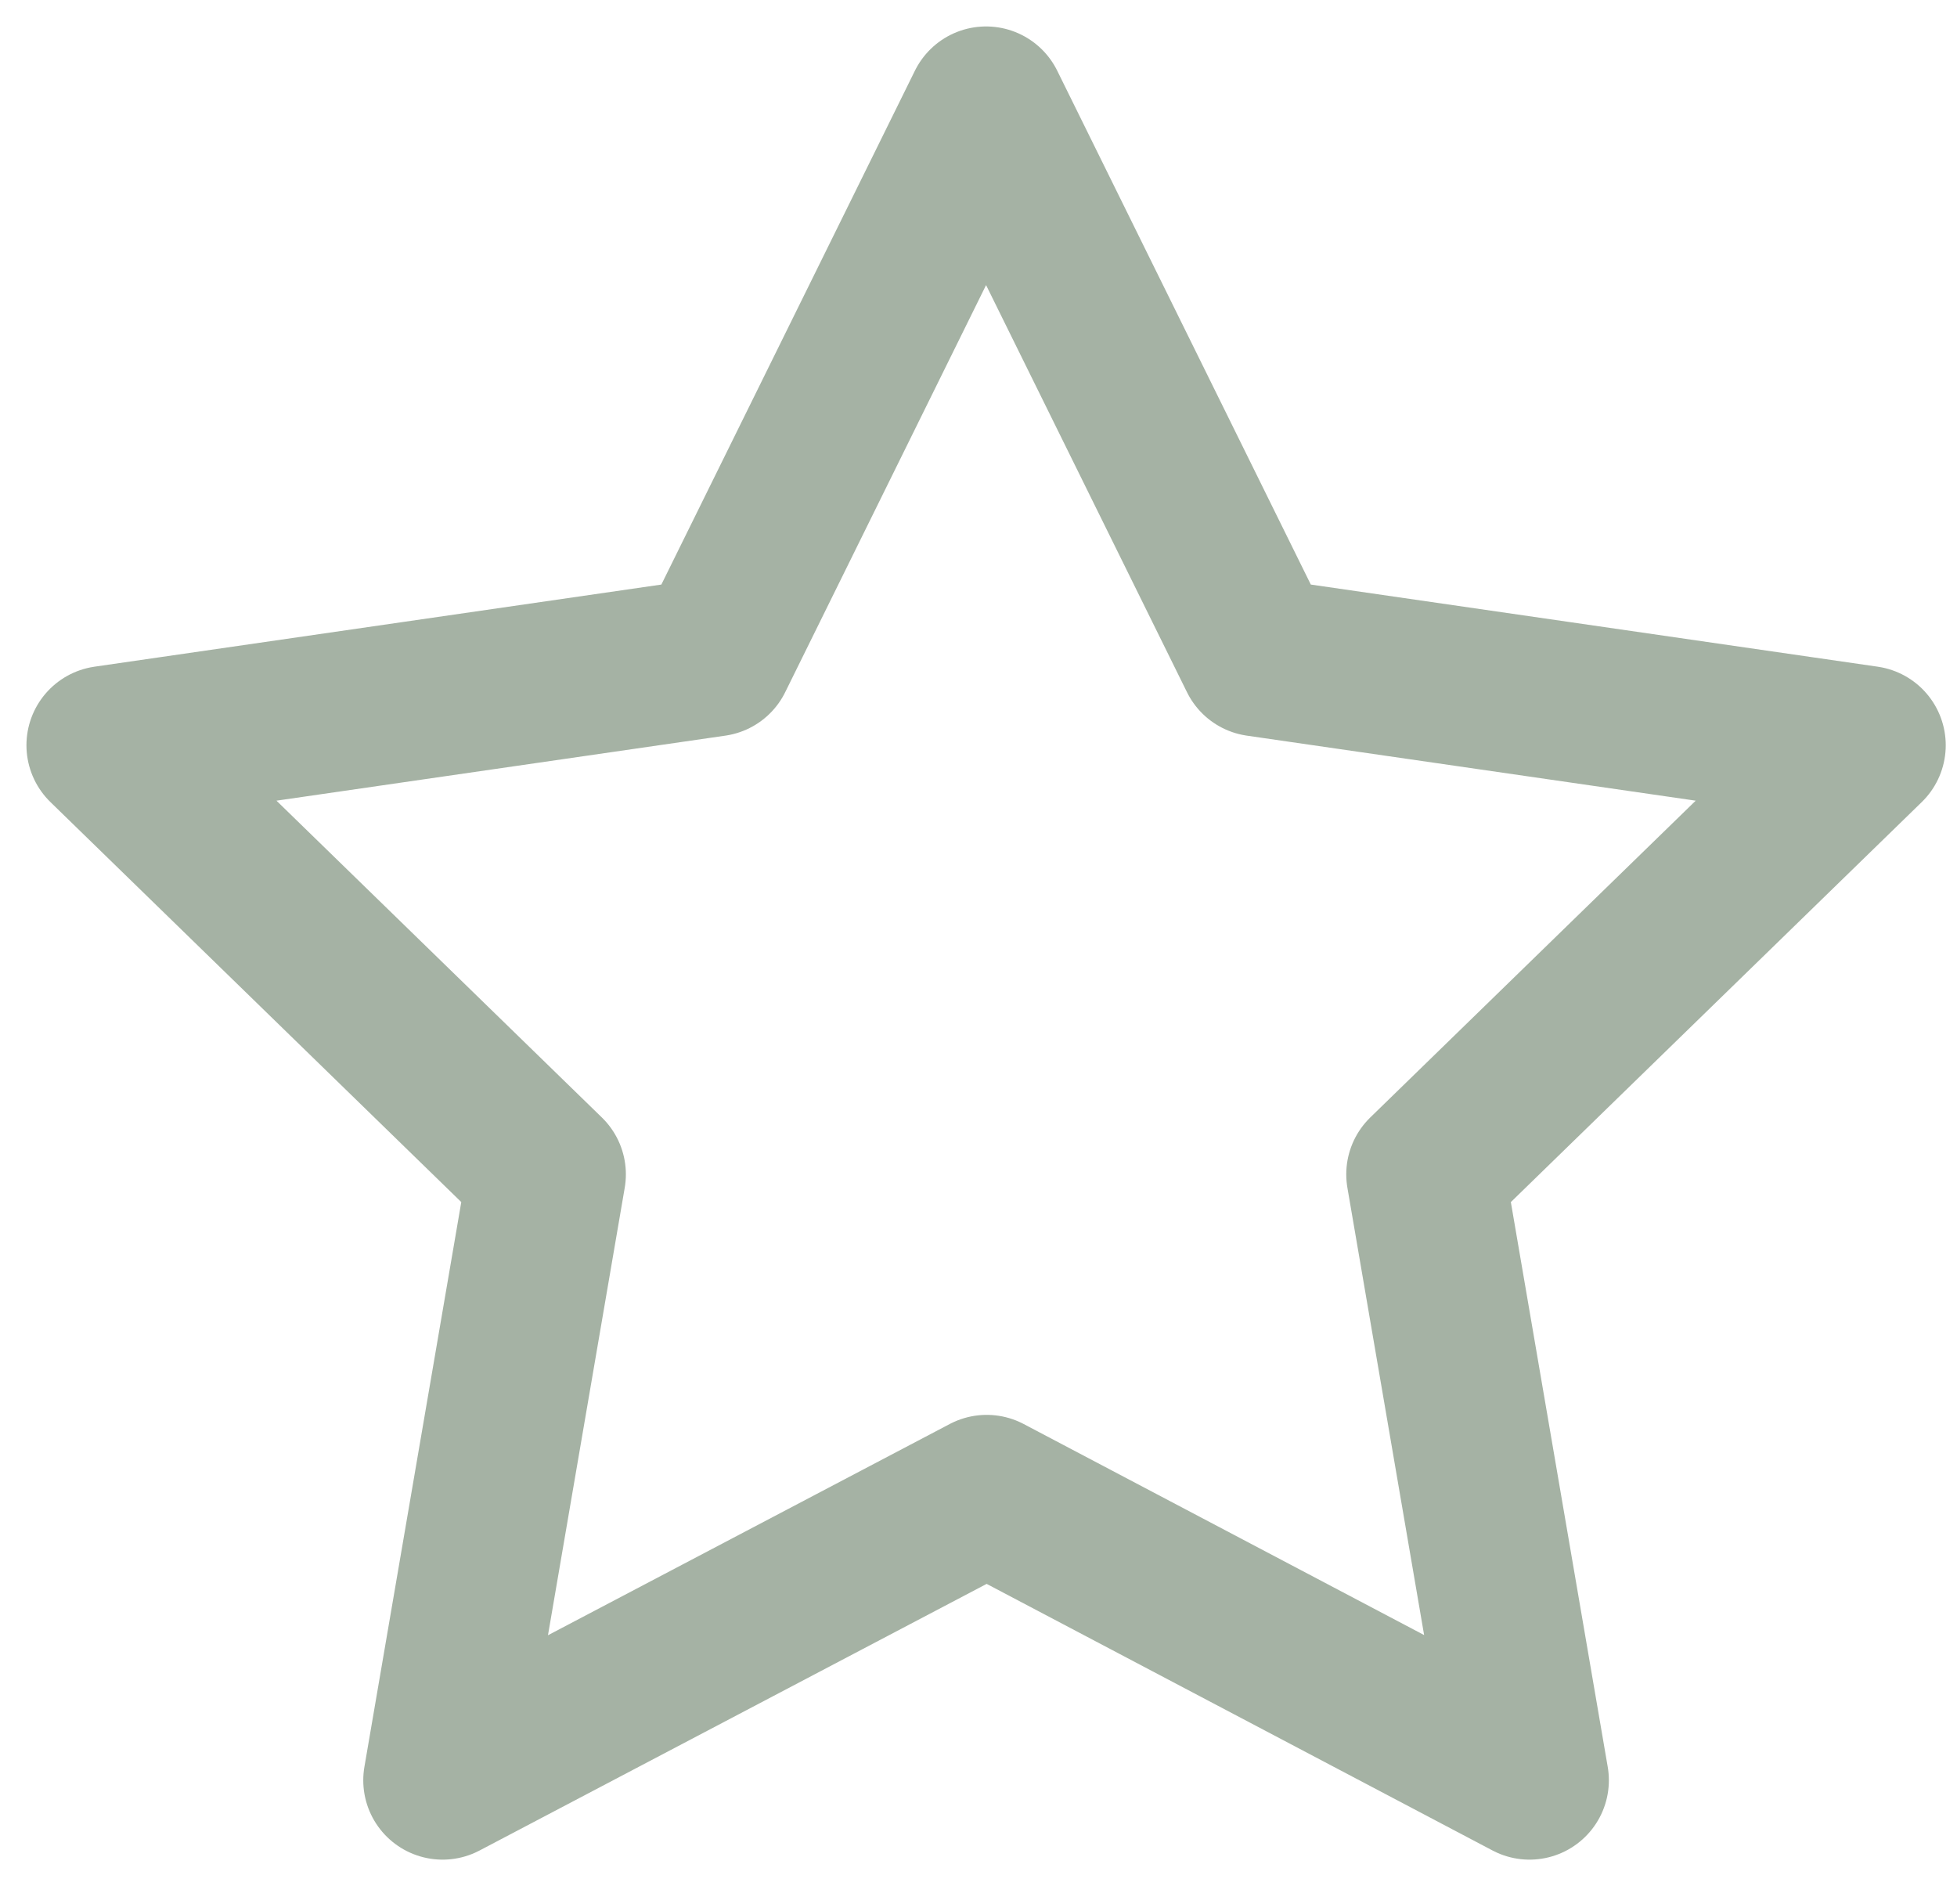
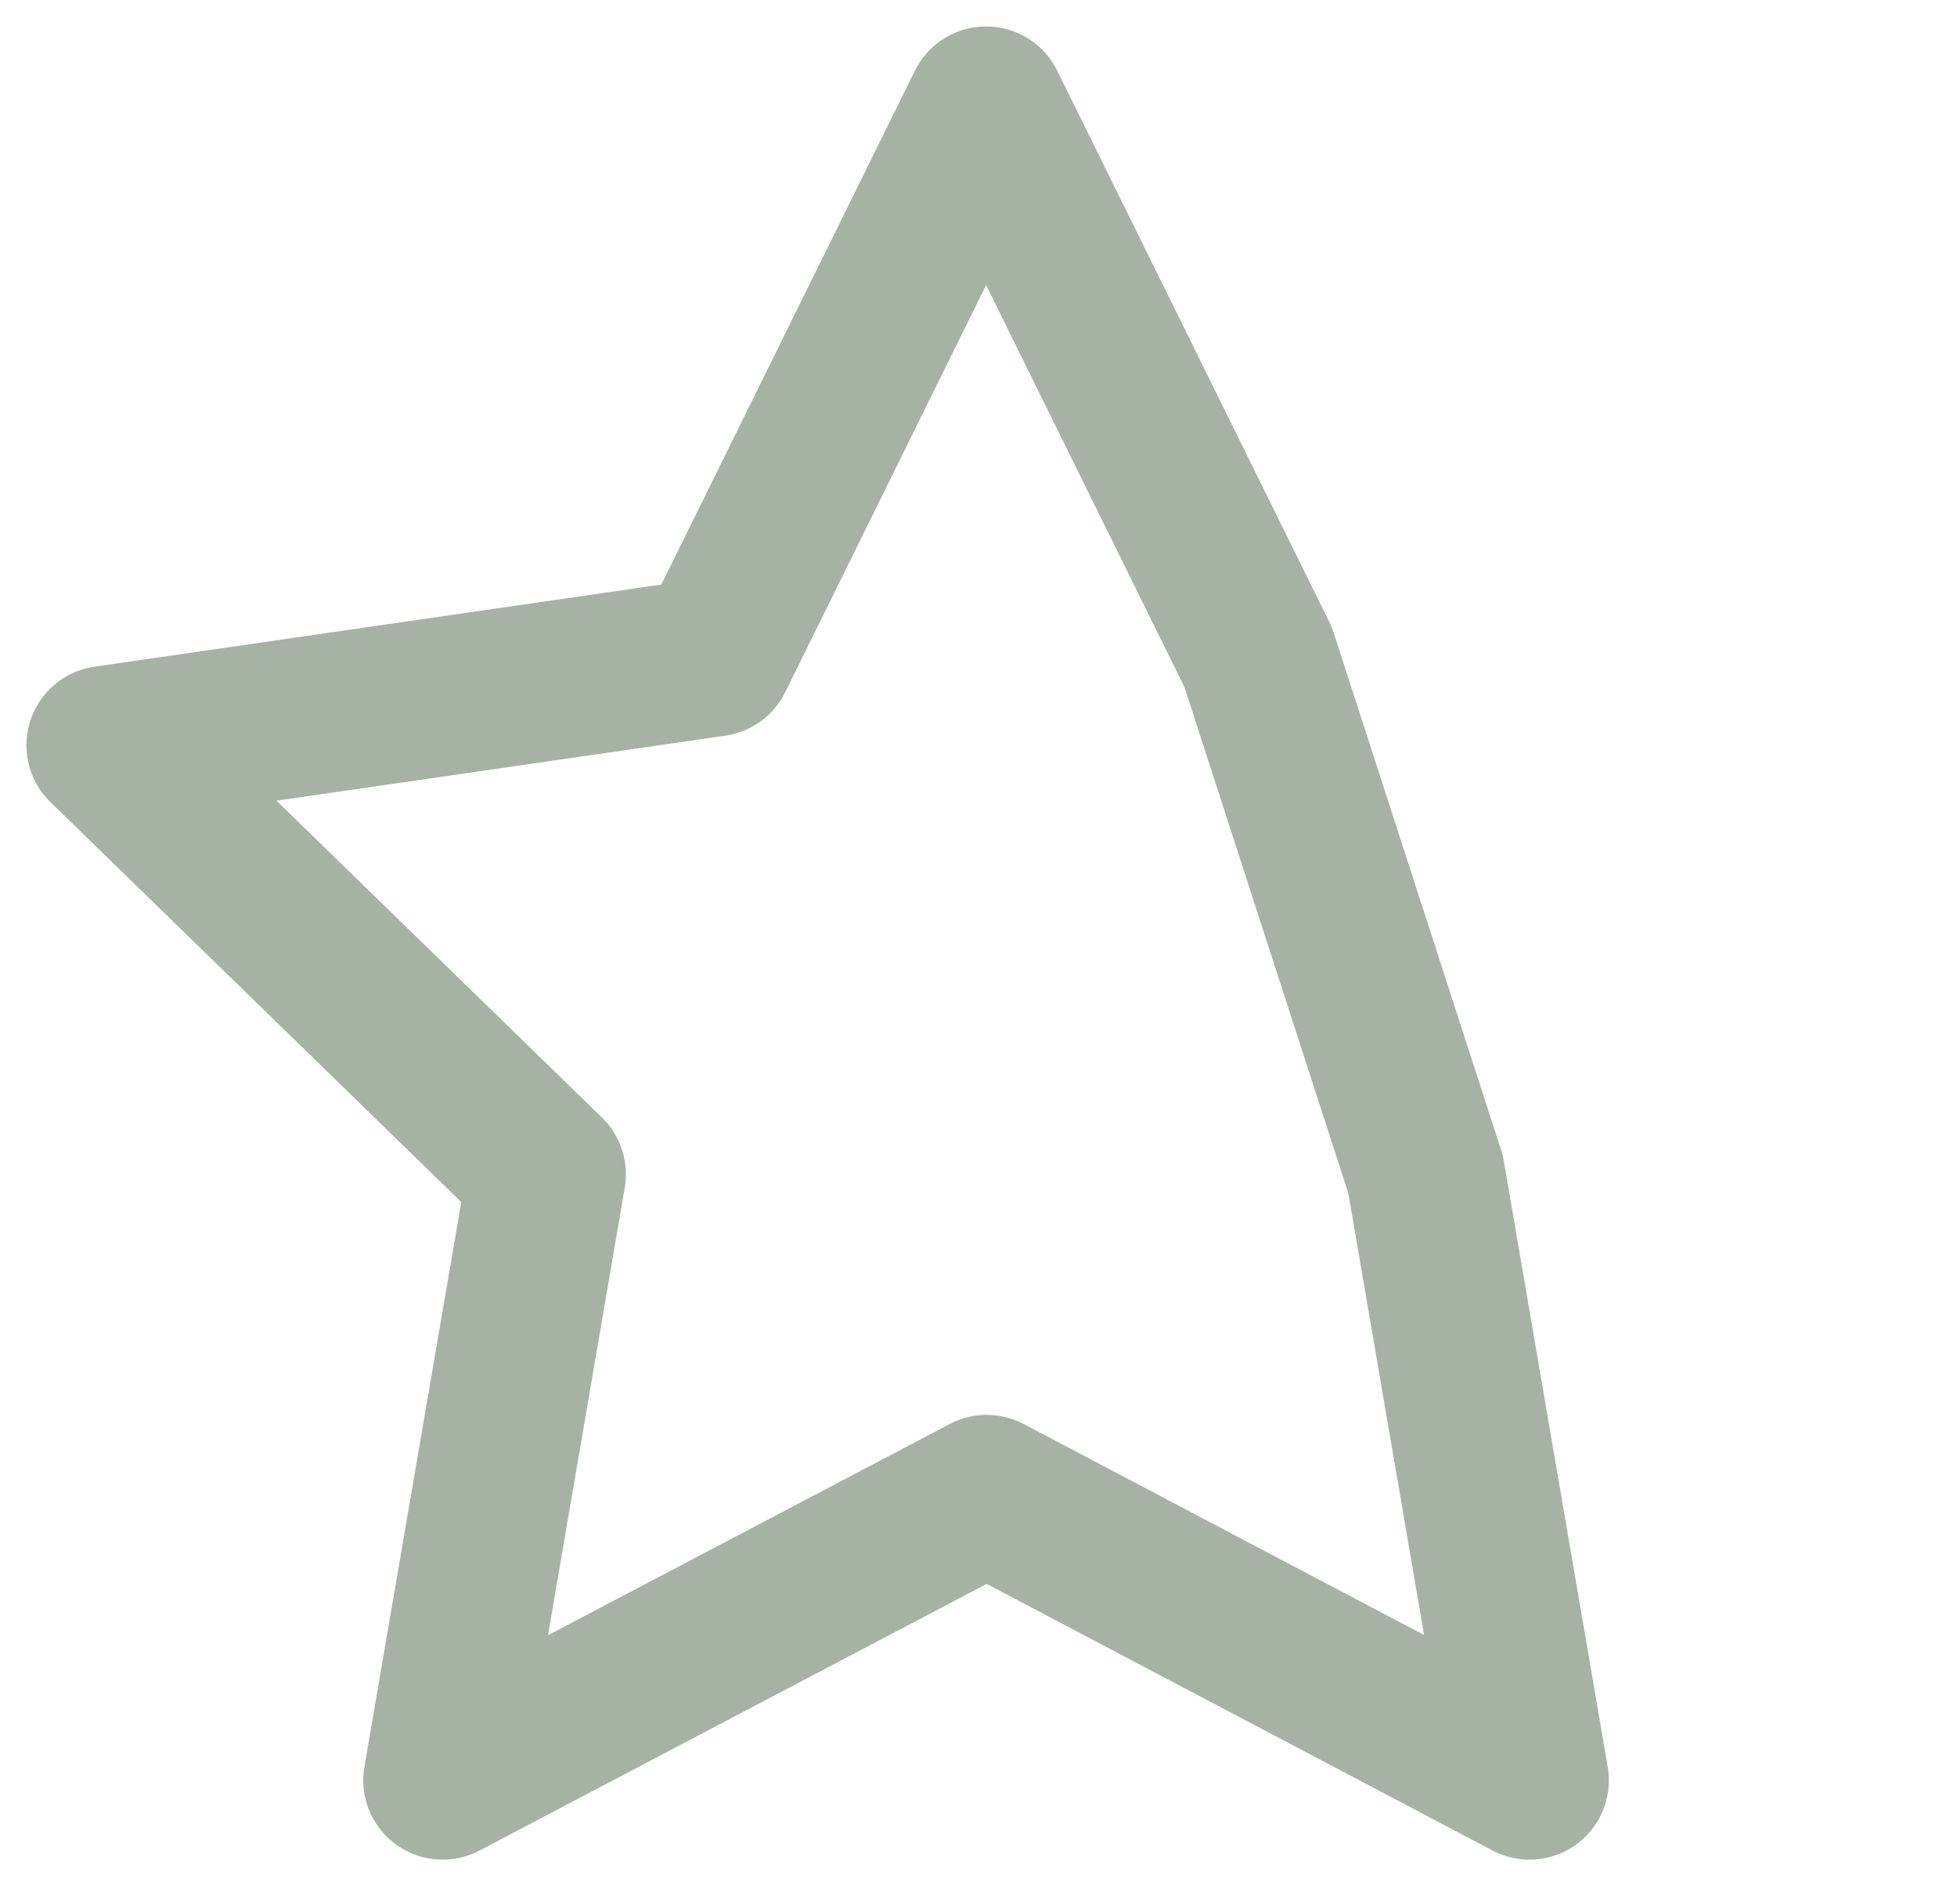
<svg xmlns="http://www.w3.org/2000/svg" preserveAspectRatio="none" width="100%" height="100%" overflow="visible" style="display: block;" viewBox="0 0 37 36" fill="none">
-   <path id="Vector" d="M18.655 28.247L8.368 33.655L10.333 22.2L2 14.088L13.5 12.422L18.643 2L23.787 12.422L35.287 14.088L26.953 22.2L28.918 33.655L18.655 28.247Z" stroke="#A5B2A4" stroke-width="3" stroke-linecap="round" stroke-linejoin="round" />
+   <path id="Vector" d="M18.655 28.247L8.368 33.655L10.333 22.2L2 14.088L13.5 12.422L18.643 2L23.787 12.422L26.953 22.2L28.918 33.655L18.655 28.247Z" stroke="#A5B2A4" stroke-width="3" stroke-linecap="round" stroke-linejoin="round" />
</svg>